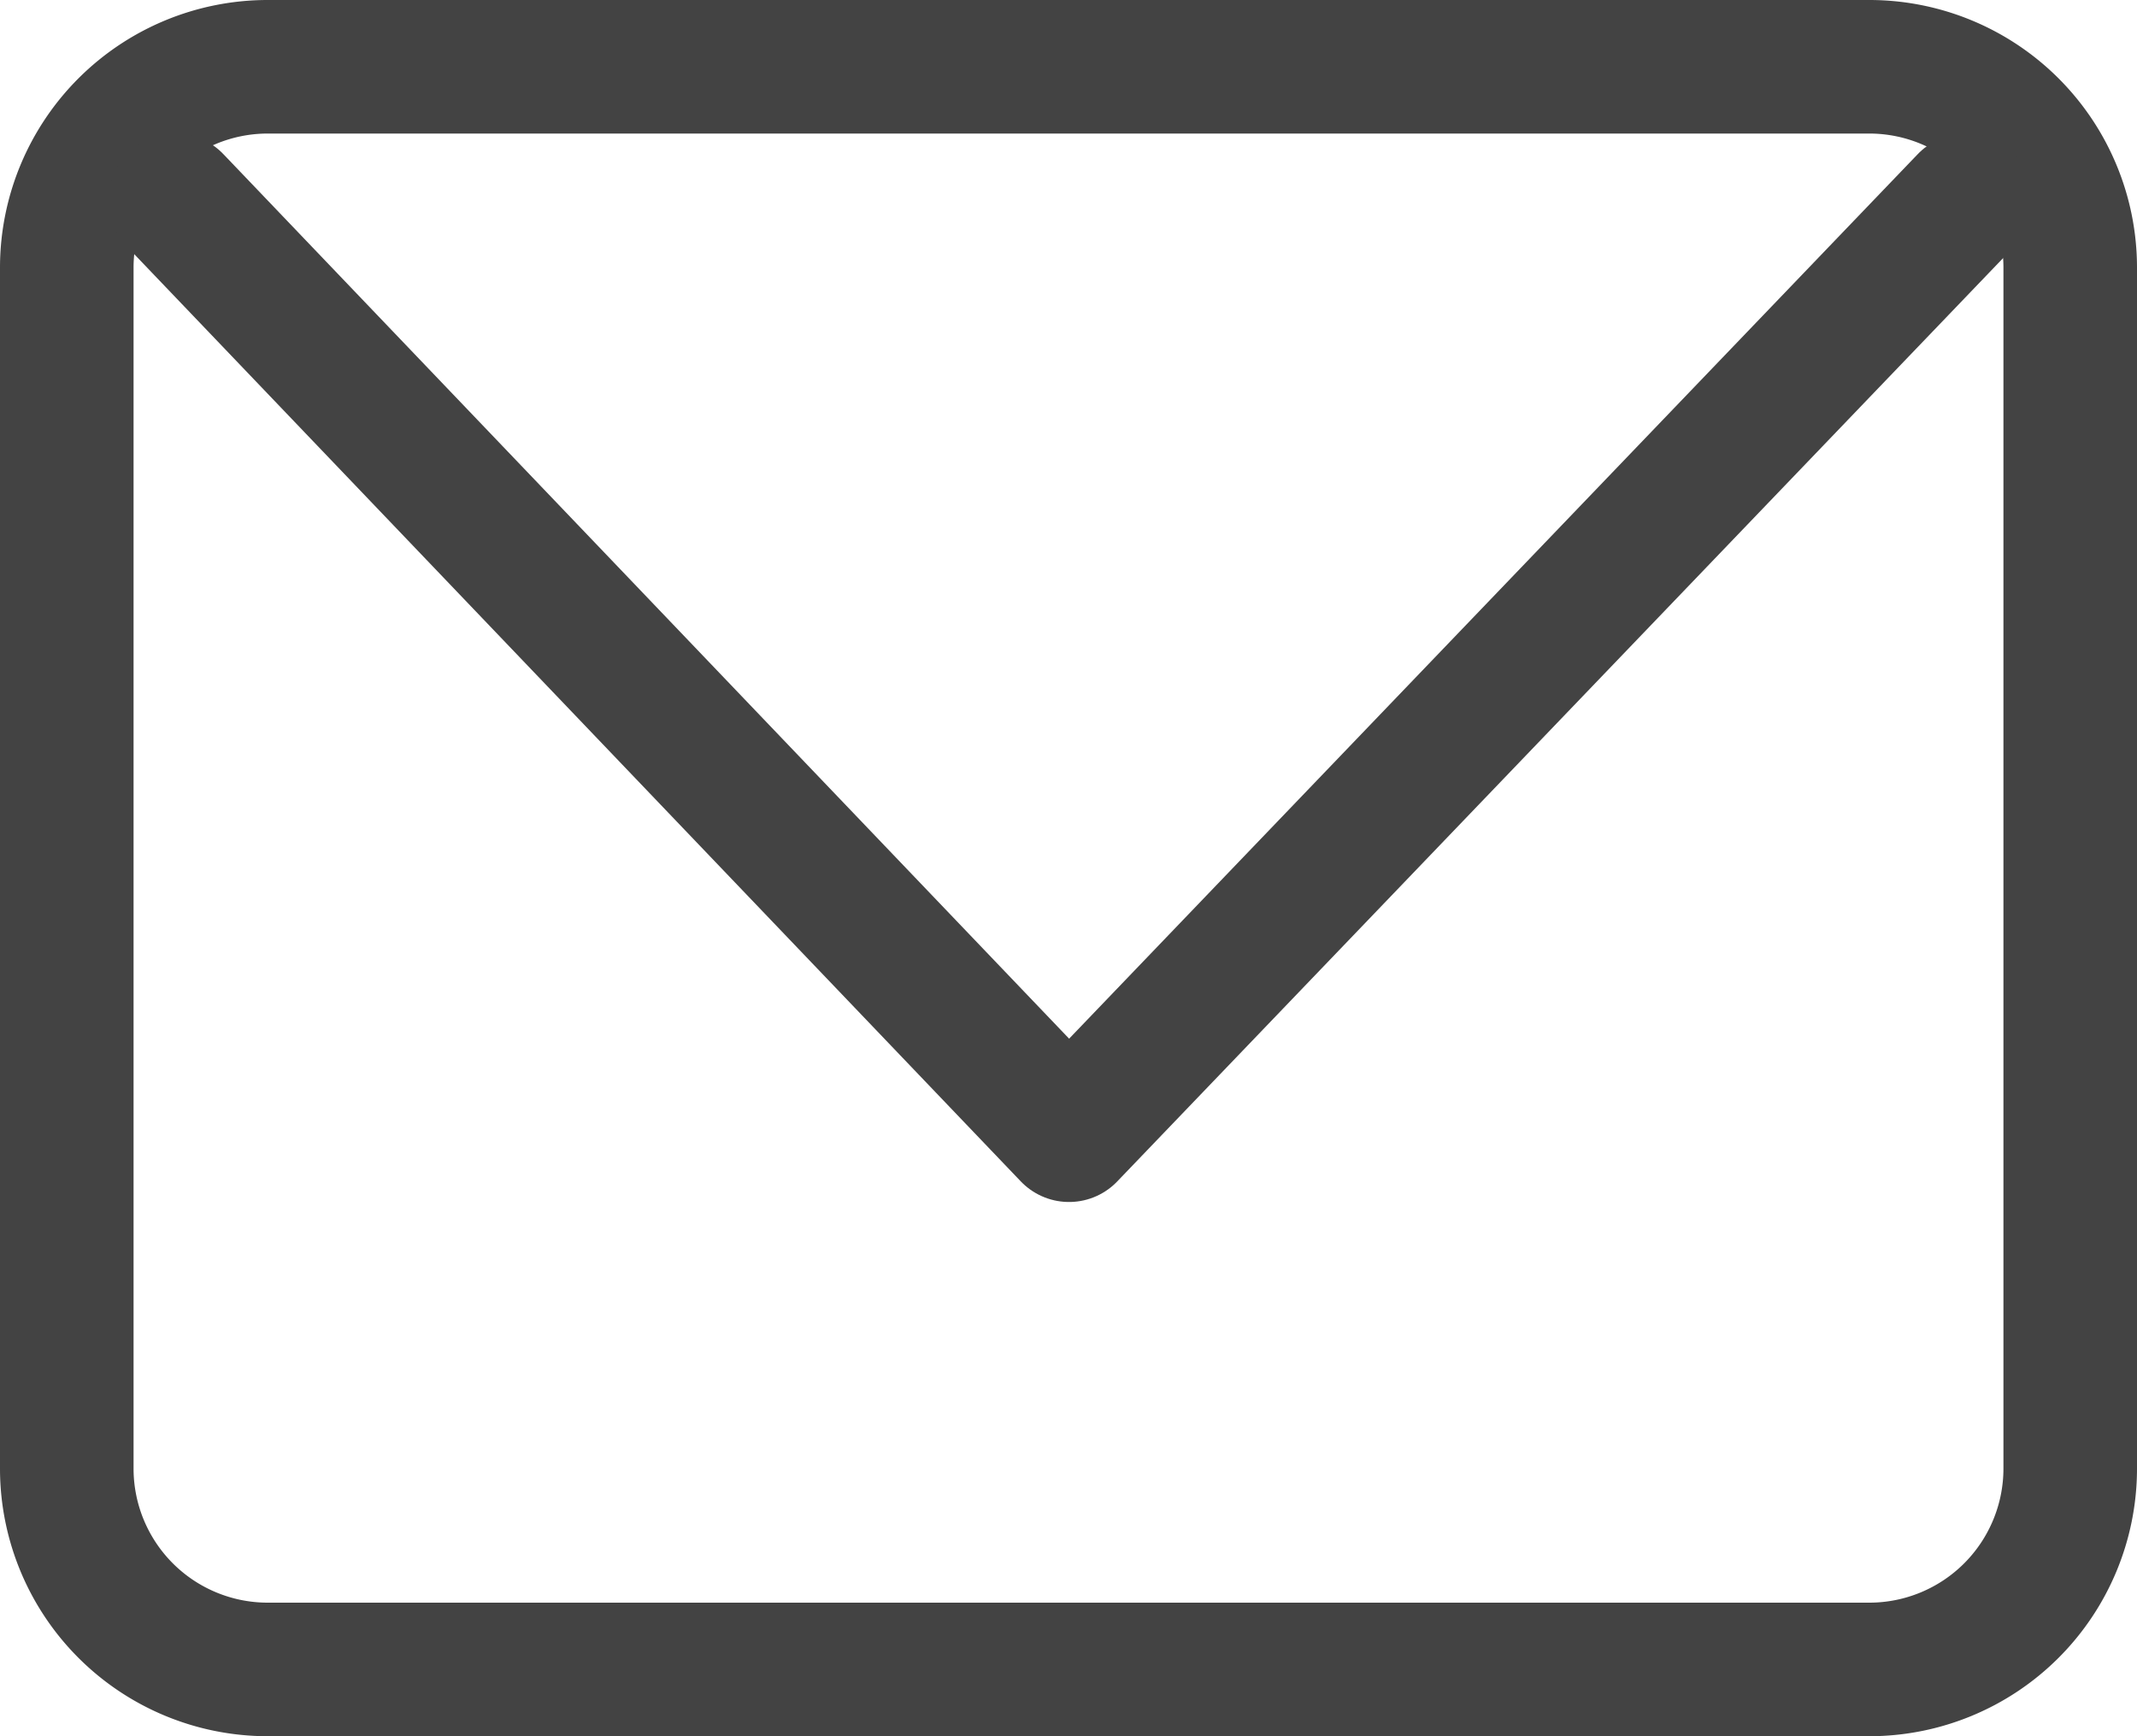
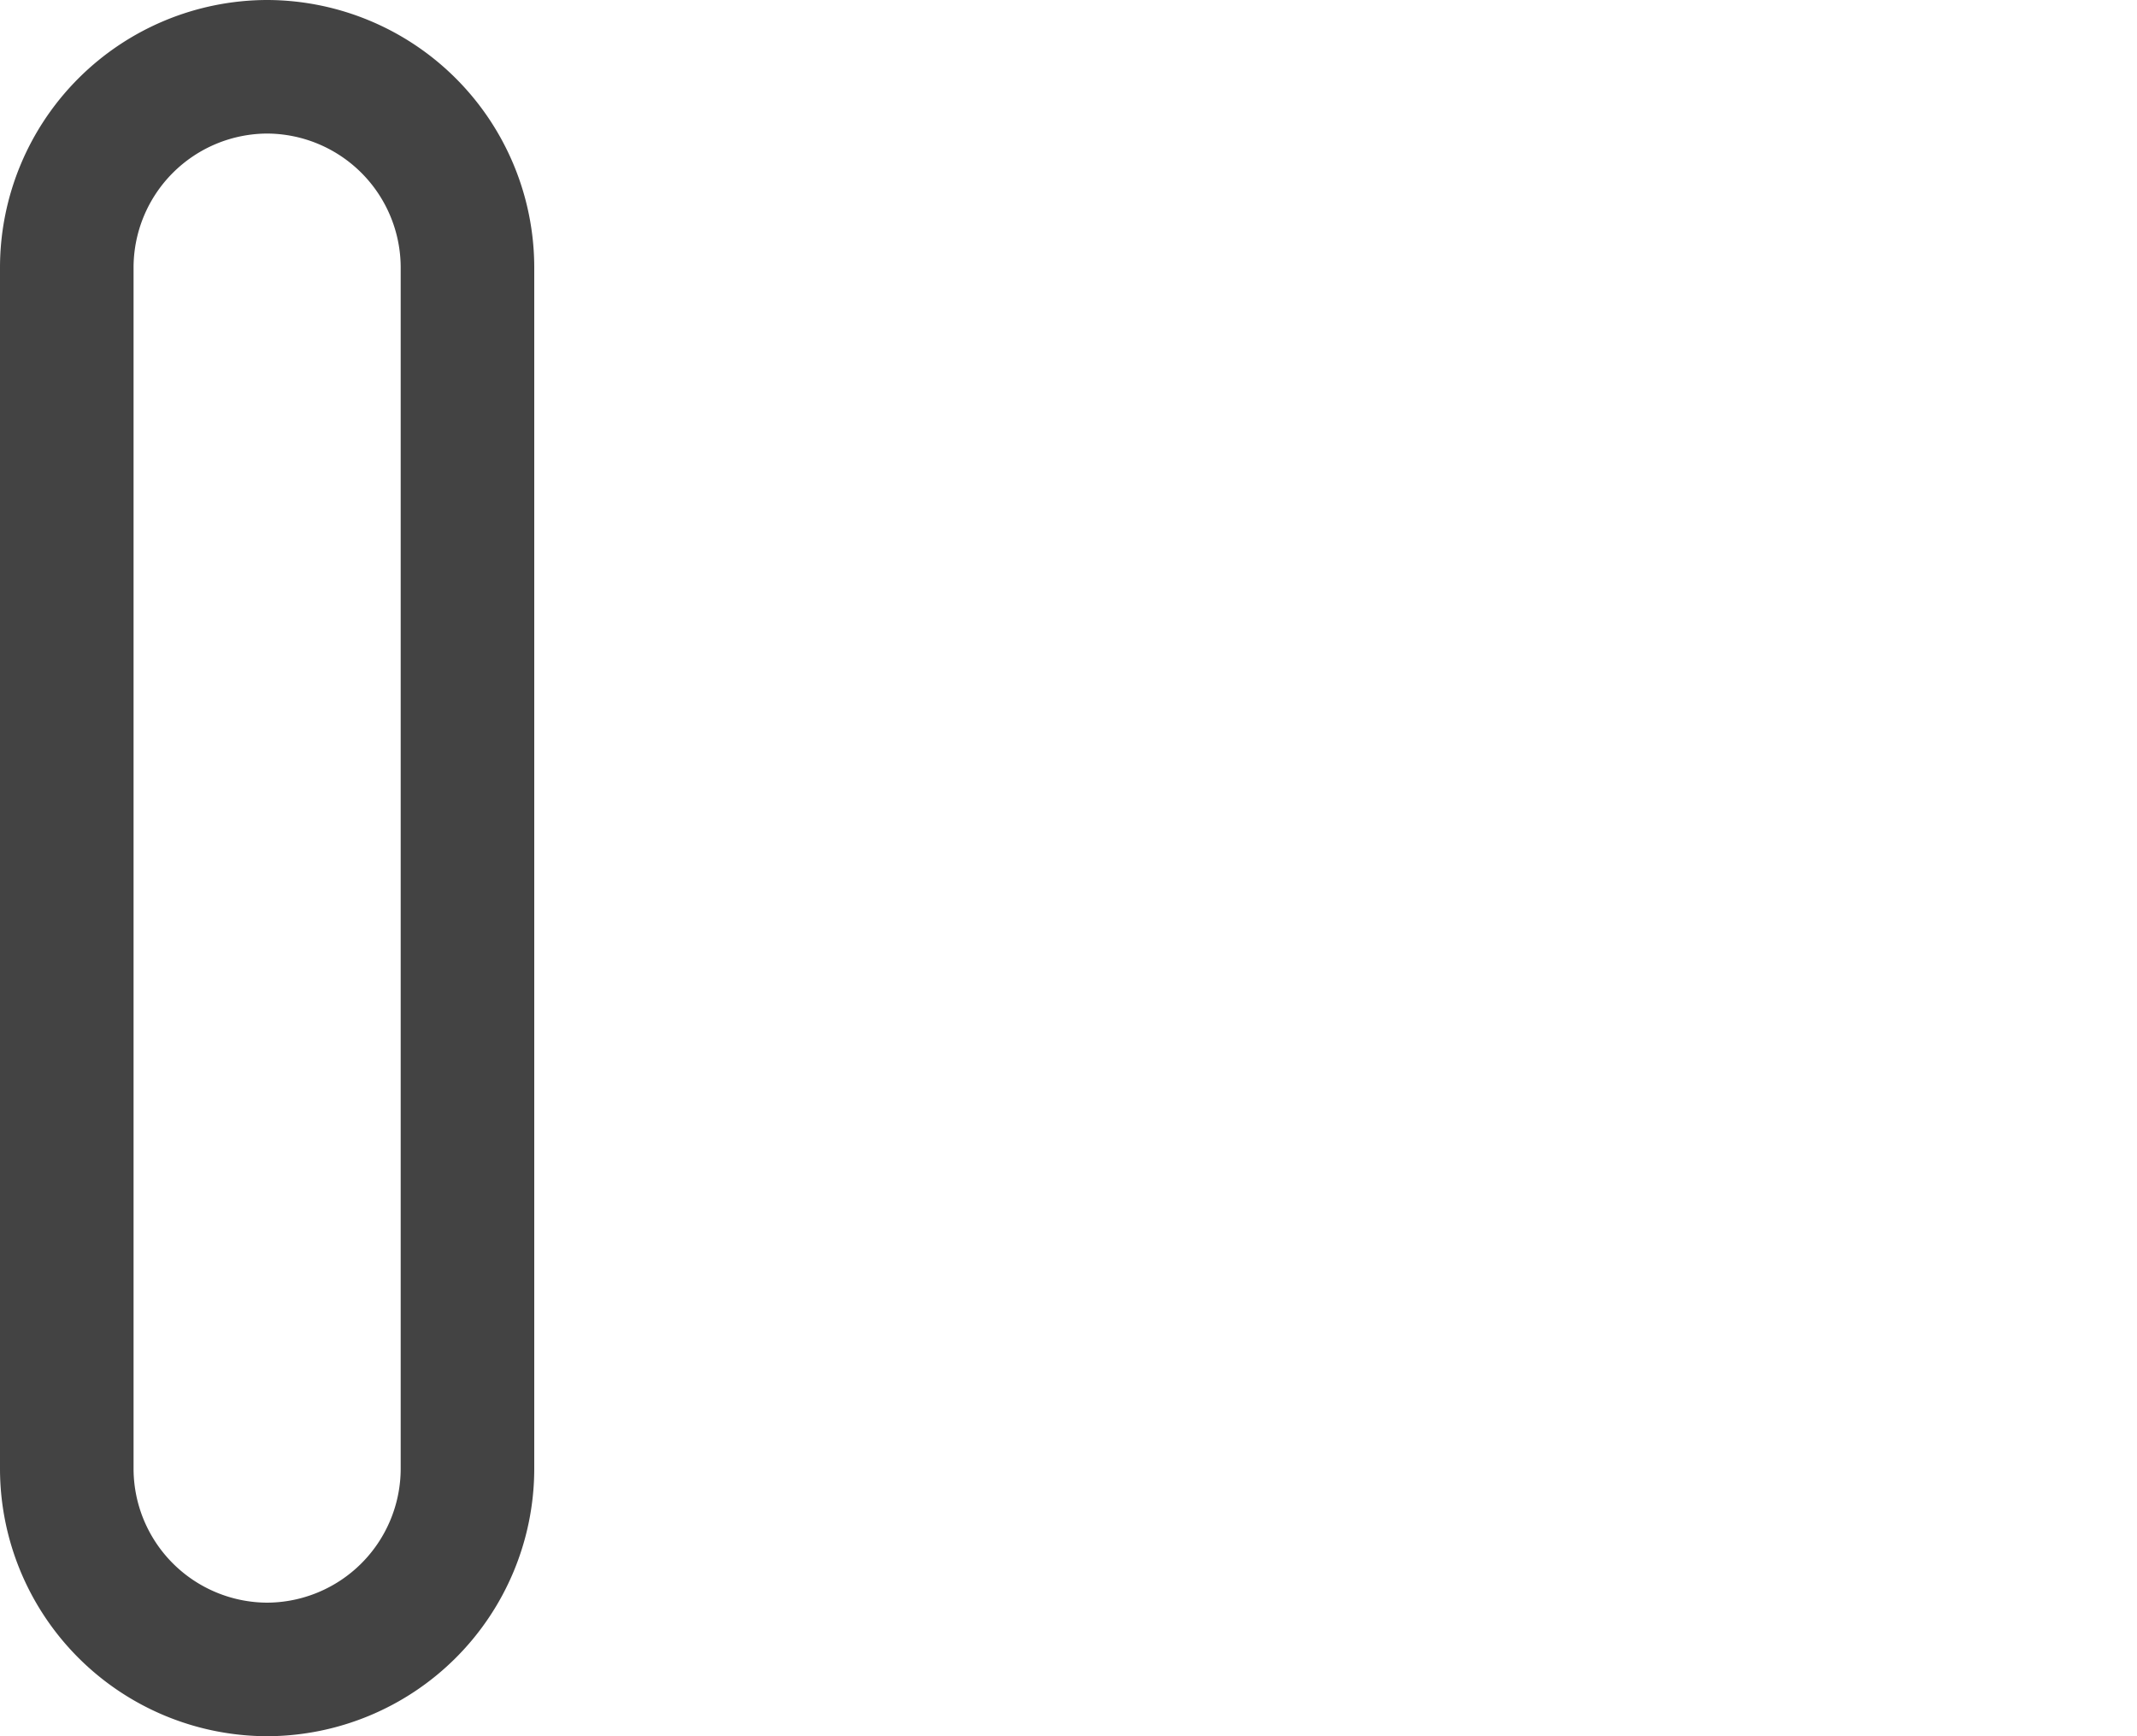
<svg xmlns="http://www.w3.org/2000/svg" width="32" height="26" viewBox="0 0 32 26">
  <g id="Icon_feather-mail" data-name="Icon feather-mail" transform="translate(-2 -5)">
-     <path id="Path_2" data-name="Path 2" d="M6,6H30a3.009,3.009,0,0,1,3,3V27a3.009,3.009,0,0,1-3,3H6a3.009,3.009,0,0,1-3-3V9A3.009,3.009,0,0,1,6,6Z" fill="none" stroke="#434343" stroke-linecap="round" stroke-linejoin="round" stroke-width="2" />
-     <path id="Path_3" data-name="Path 3" d="M31.439,9,18.008,23,4.623,9" transform="translate(0 -1)" fill="none" stroke="#434343" stroke-linecap="round" stroke-linejoin="round" stroke-width="2" />
+     <path id="Path_2" data-name="Path 2" d="M6,6a3.009,3.009,0,0,1,3,3V27a3.009,3.009,0,0,1-3,3H6a3.009,3.009,0,0,1-3-3V9A3.009,3.009,0,0,1,6,6Z" fill="none" stroke="#434343" stroke-linecap="round" stroke-linejoin="round" stroke-width="2" />
  </g>
</svg>